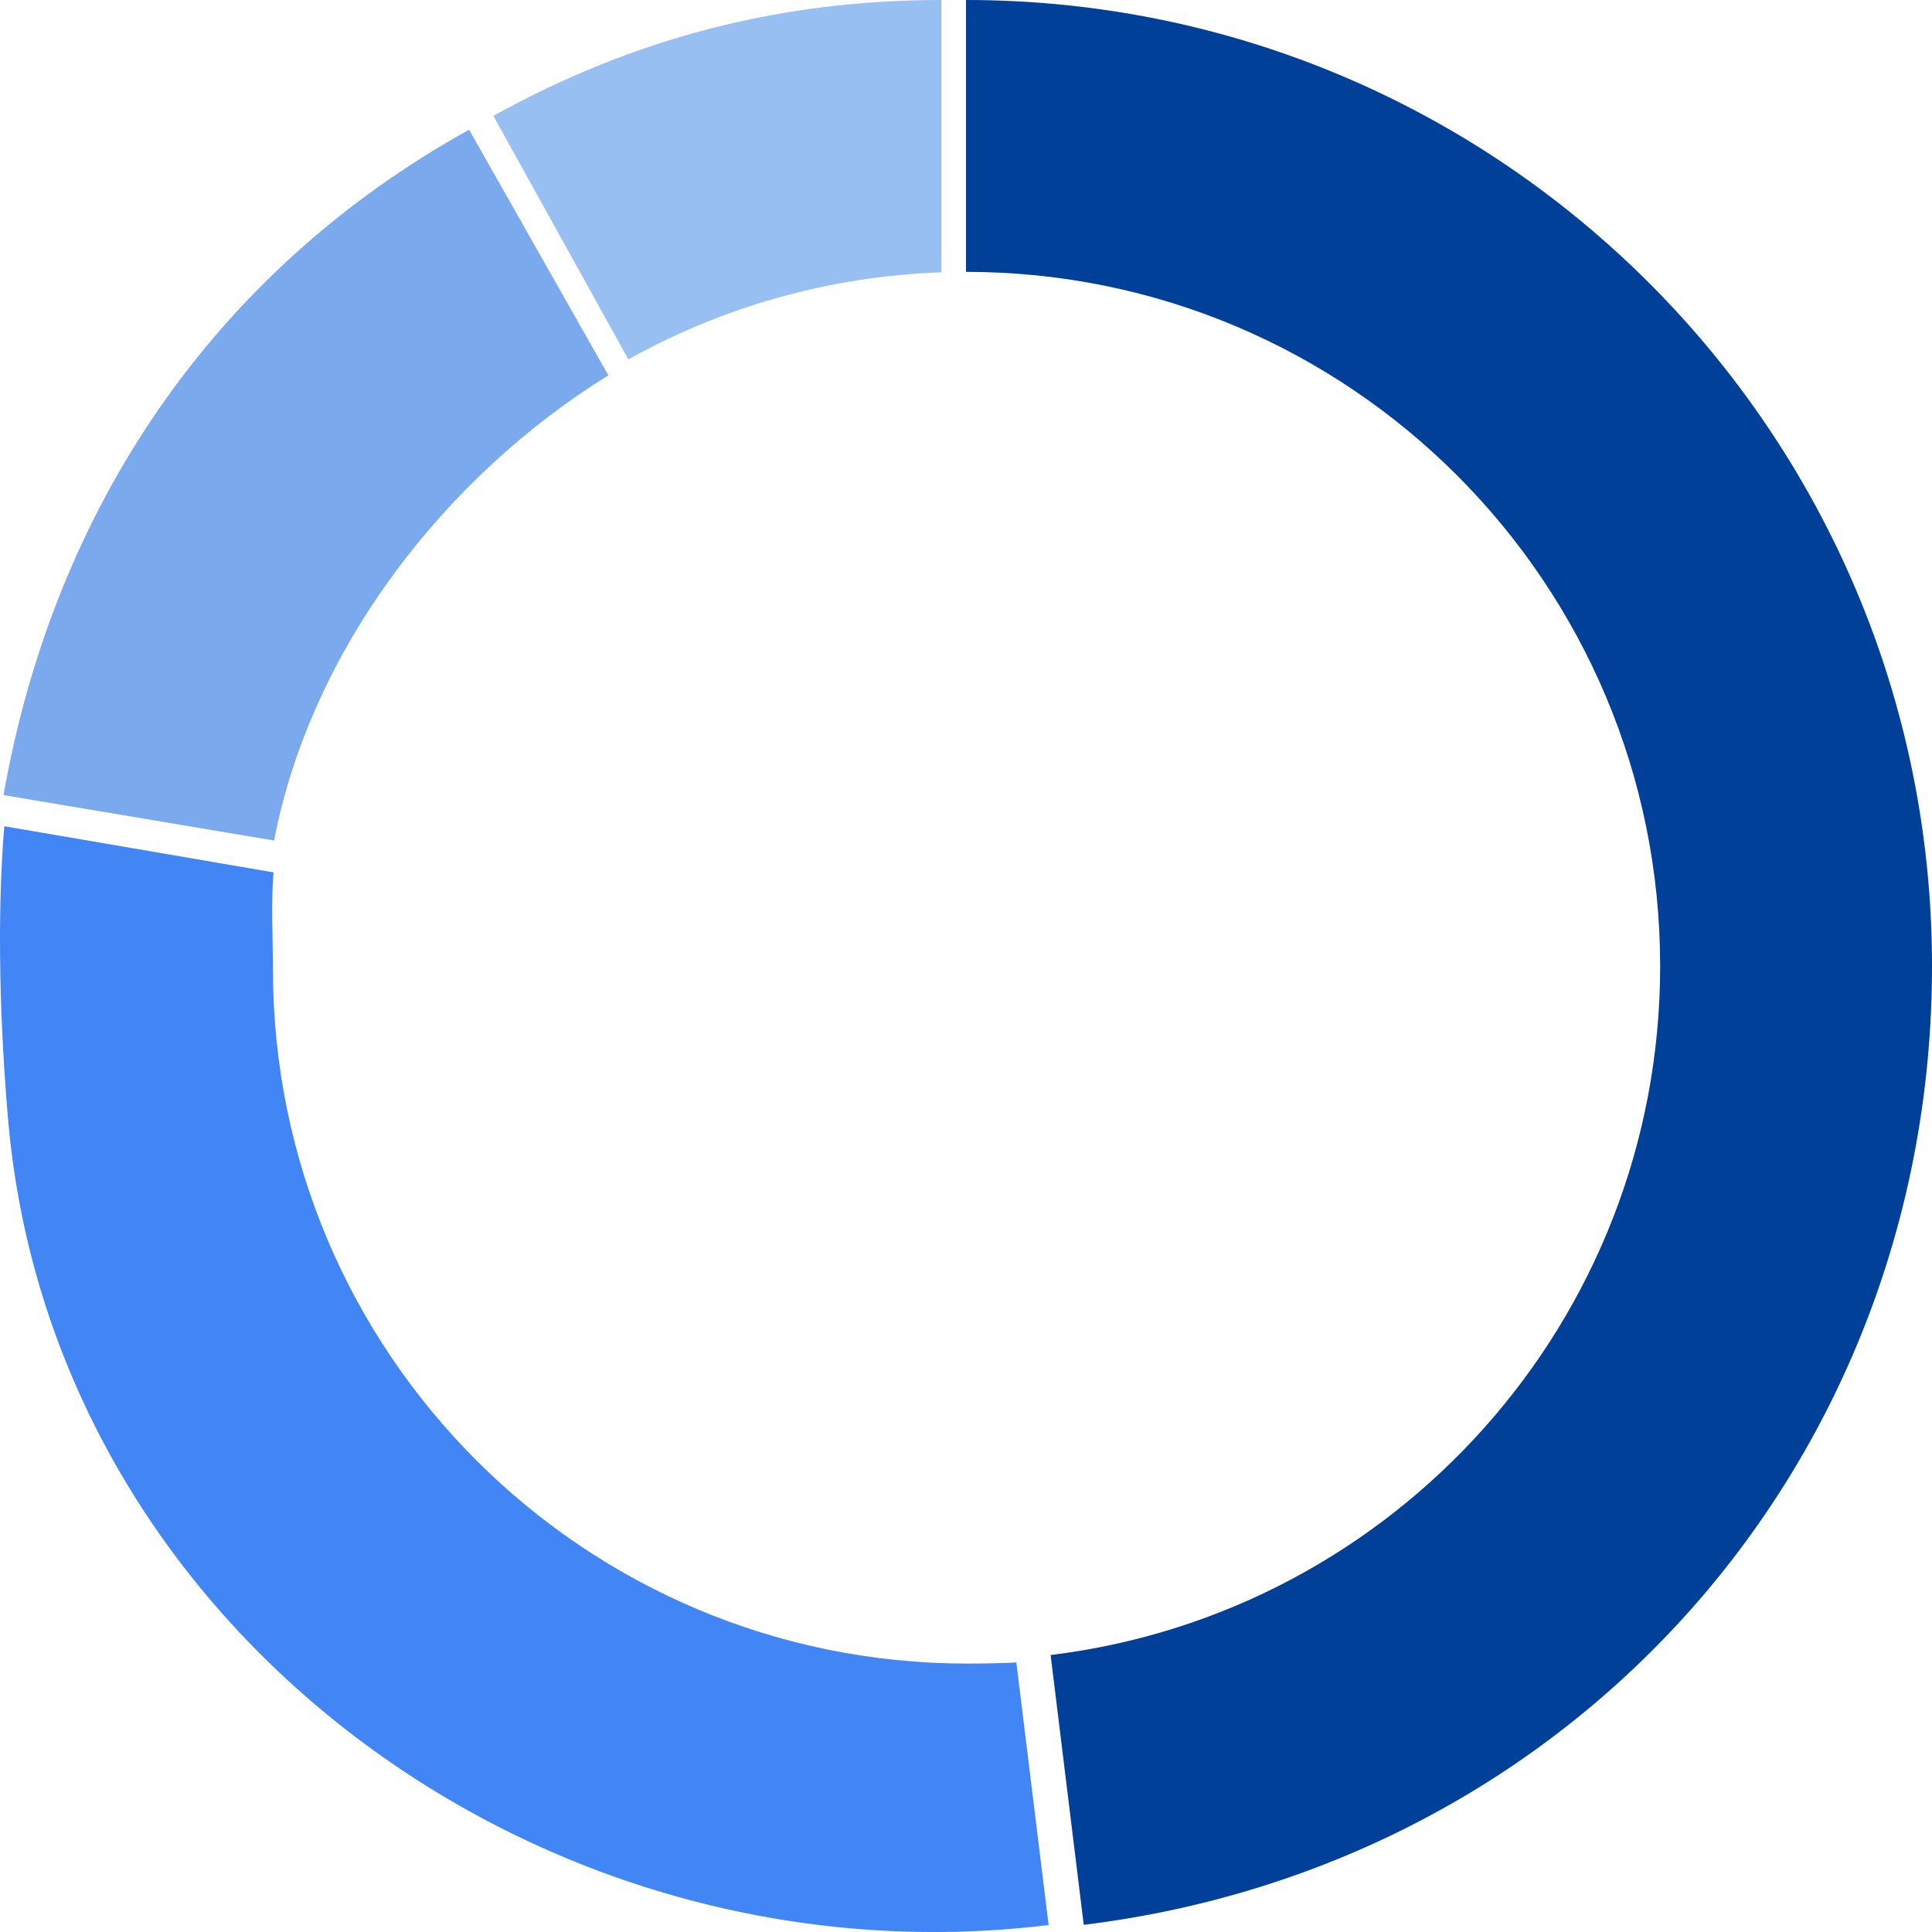
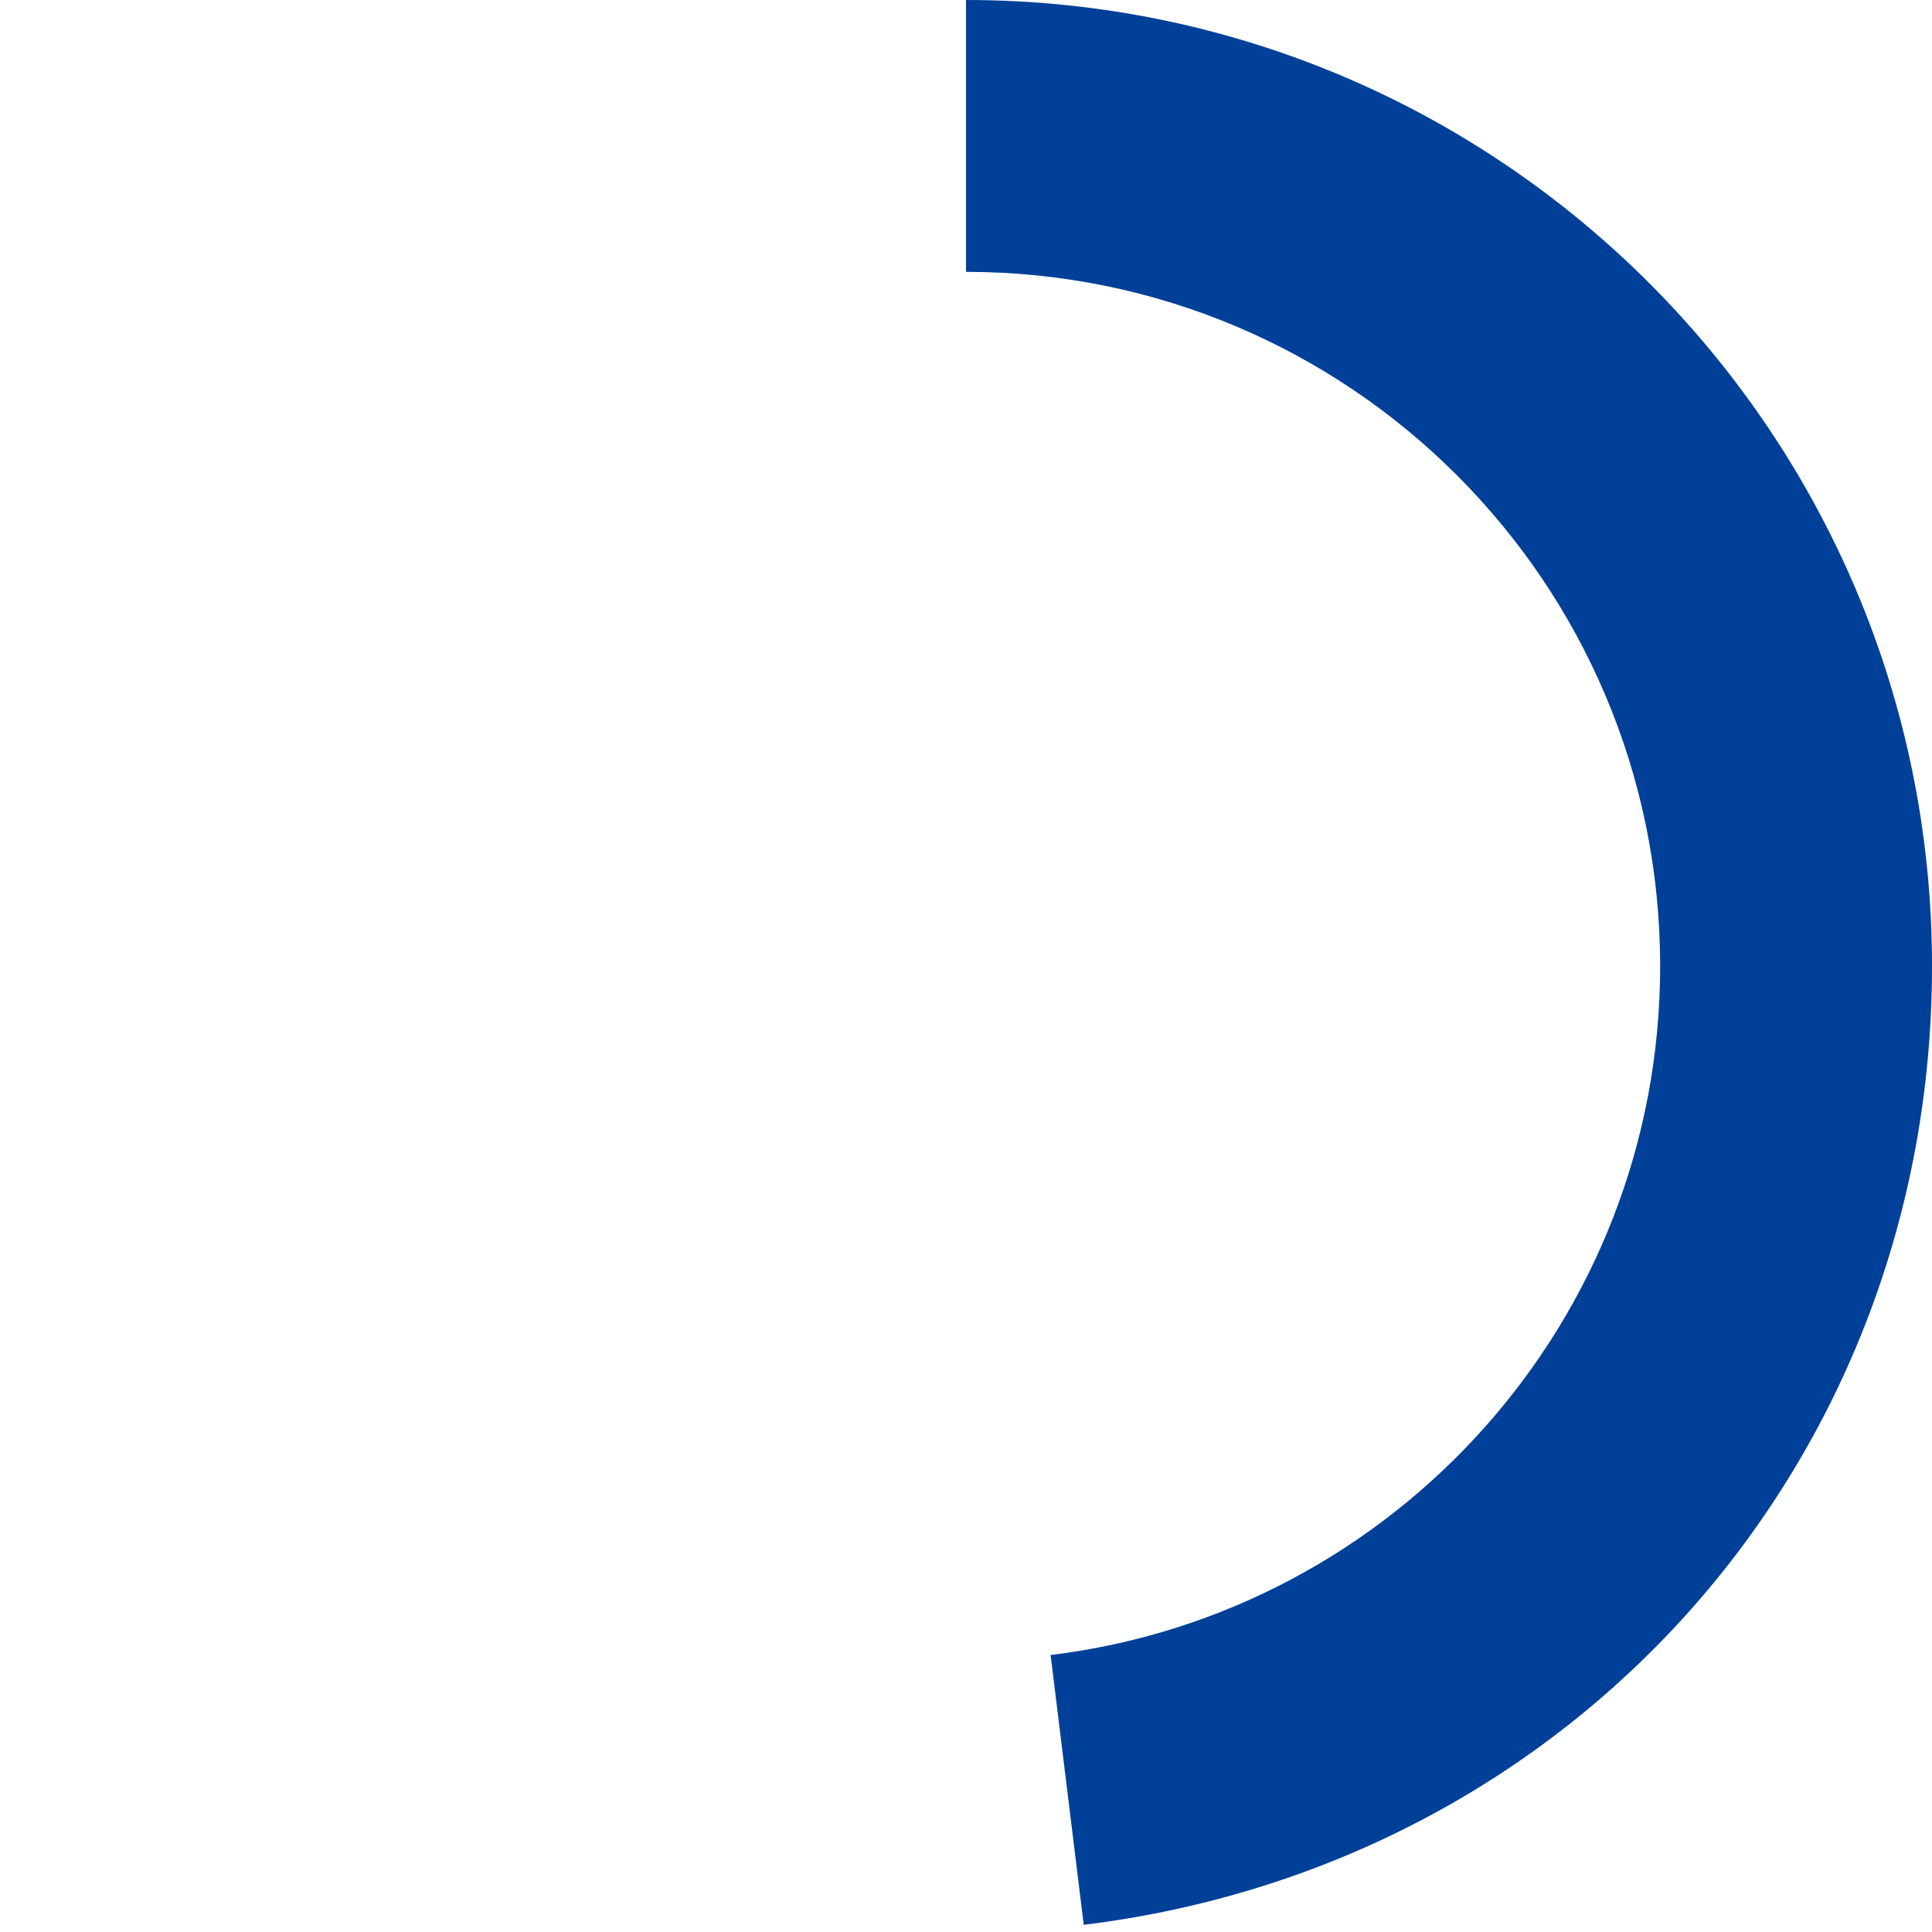
<svg xmlns="http://www.w3.org/2000/svg" id="_レイヤー_2" data-name="レイヤー 2" viewBox="0 0 1369.23 1369.25">
  <defs>
    <style>
      .cls-1 {
        fill: #7ba9ed;
      }

      .cls-1, .cls-2, .cls-3, .cls-4 {
        stroke-width: 0px;
      }

      .cls-2 {
        fill: #4285f4;
      }

      .cls-3 {
        fill: #97bff2;
      }

      .cls-4 {
        fill: #004098;
      }
    </style>
  </defs>
  <g id="_レイヤー_1-2" data-name="レイヤー 1">
    <g>
      <path class="cls-4" d="m684.62,0v192.67c271.7,0,491.95,220.25,491.95,491.95,0,251.4-188.58,458.73-431.99,488.31l23.48,191.21c347.89-42.72,601.18-329.01,601.18-679.51C1369.23,306.51,1062.72,0,684.62,0Z" />
-       <path class="cls-3" d="m667.21,193.01V0c-113.95,0-217.88,26.88-317.54,82.12l95.67,172.59c66.08-36.86,141.52-58.92,221.87-61.71Z" />
-       <path class="cls-2" d="m685.4,1179c-271.7,0-491.95-220.25-491.95-491.95,0-18.22-1.46-51.08.47-68.78L3.05,585.56c-5.51,65.97-2.93,143.52,2.74,208.44,31.51,360.36,378.33,614.37,737.37,570.28l-22.85-186.06c-9.1.5-25.7.78-34.93.78Z" />
-       <path class="cls-1" d="m431.14,265.99l-98.69-174.05C151.8,192.08,38.35,360.06,2.48,563.48l191.77,32.21c26.49-137.03,122.22-258.73,236.9-329.69Z" />
    </g>
  </g>
</svg>